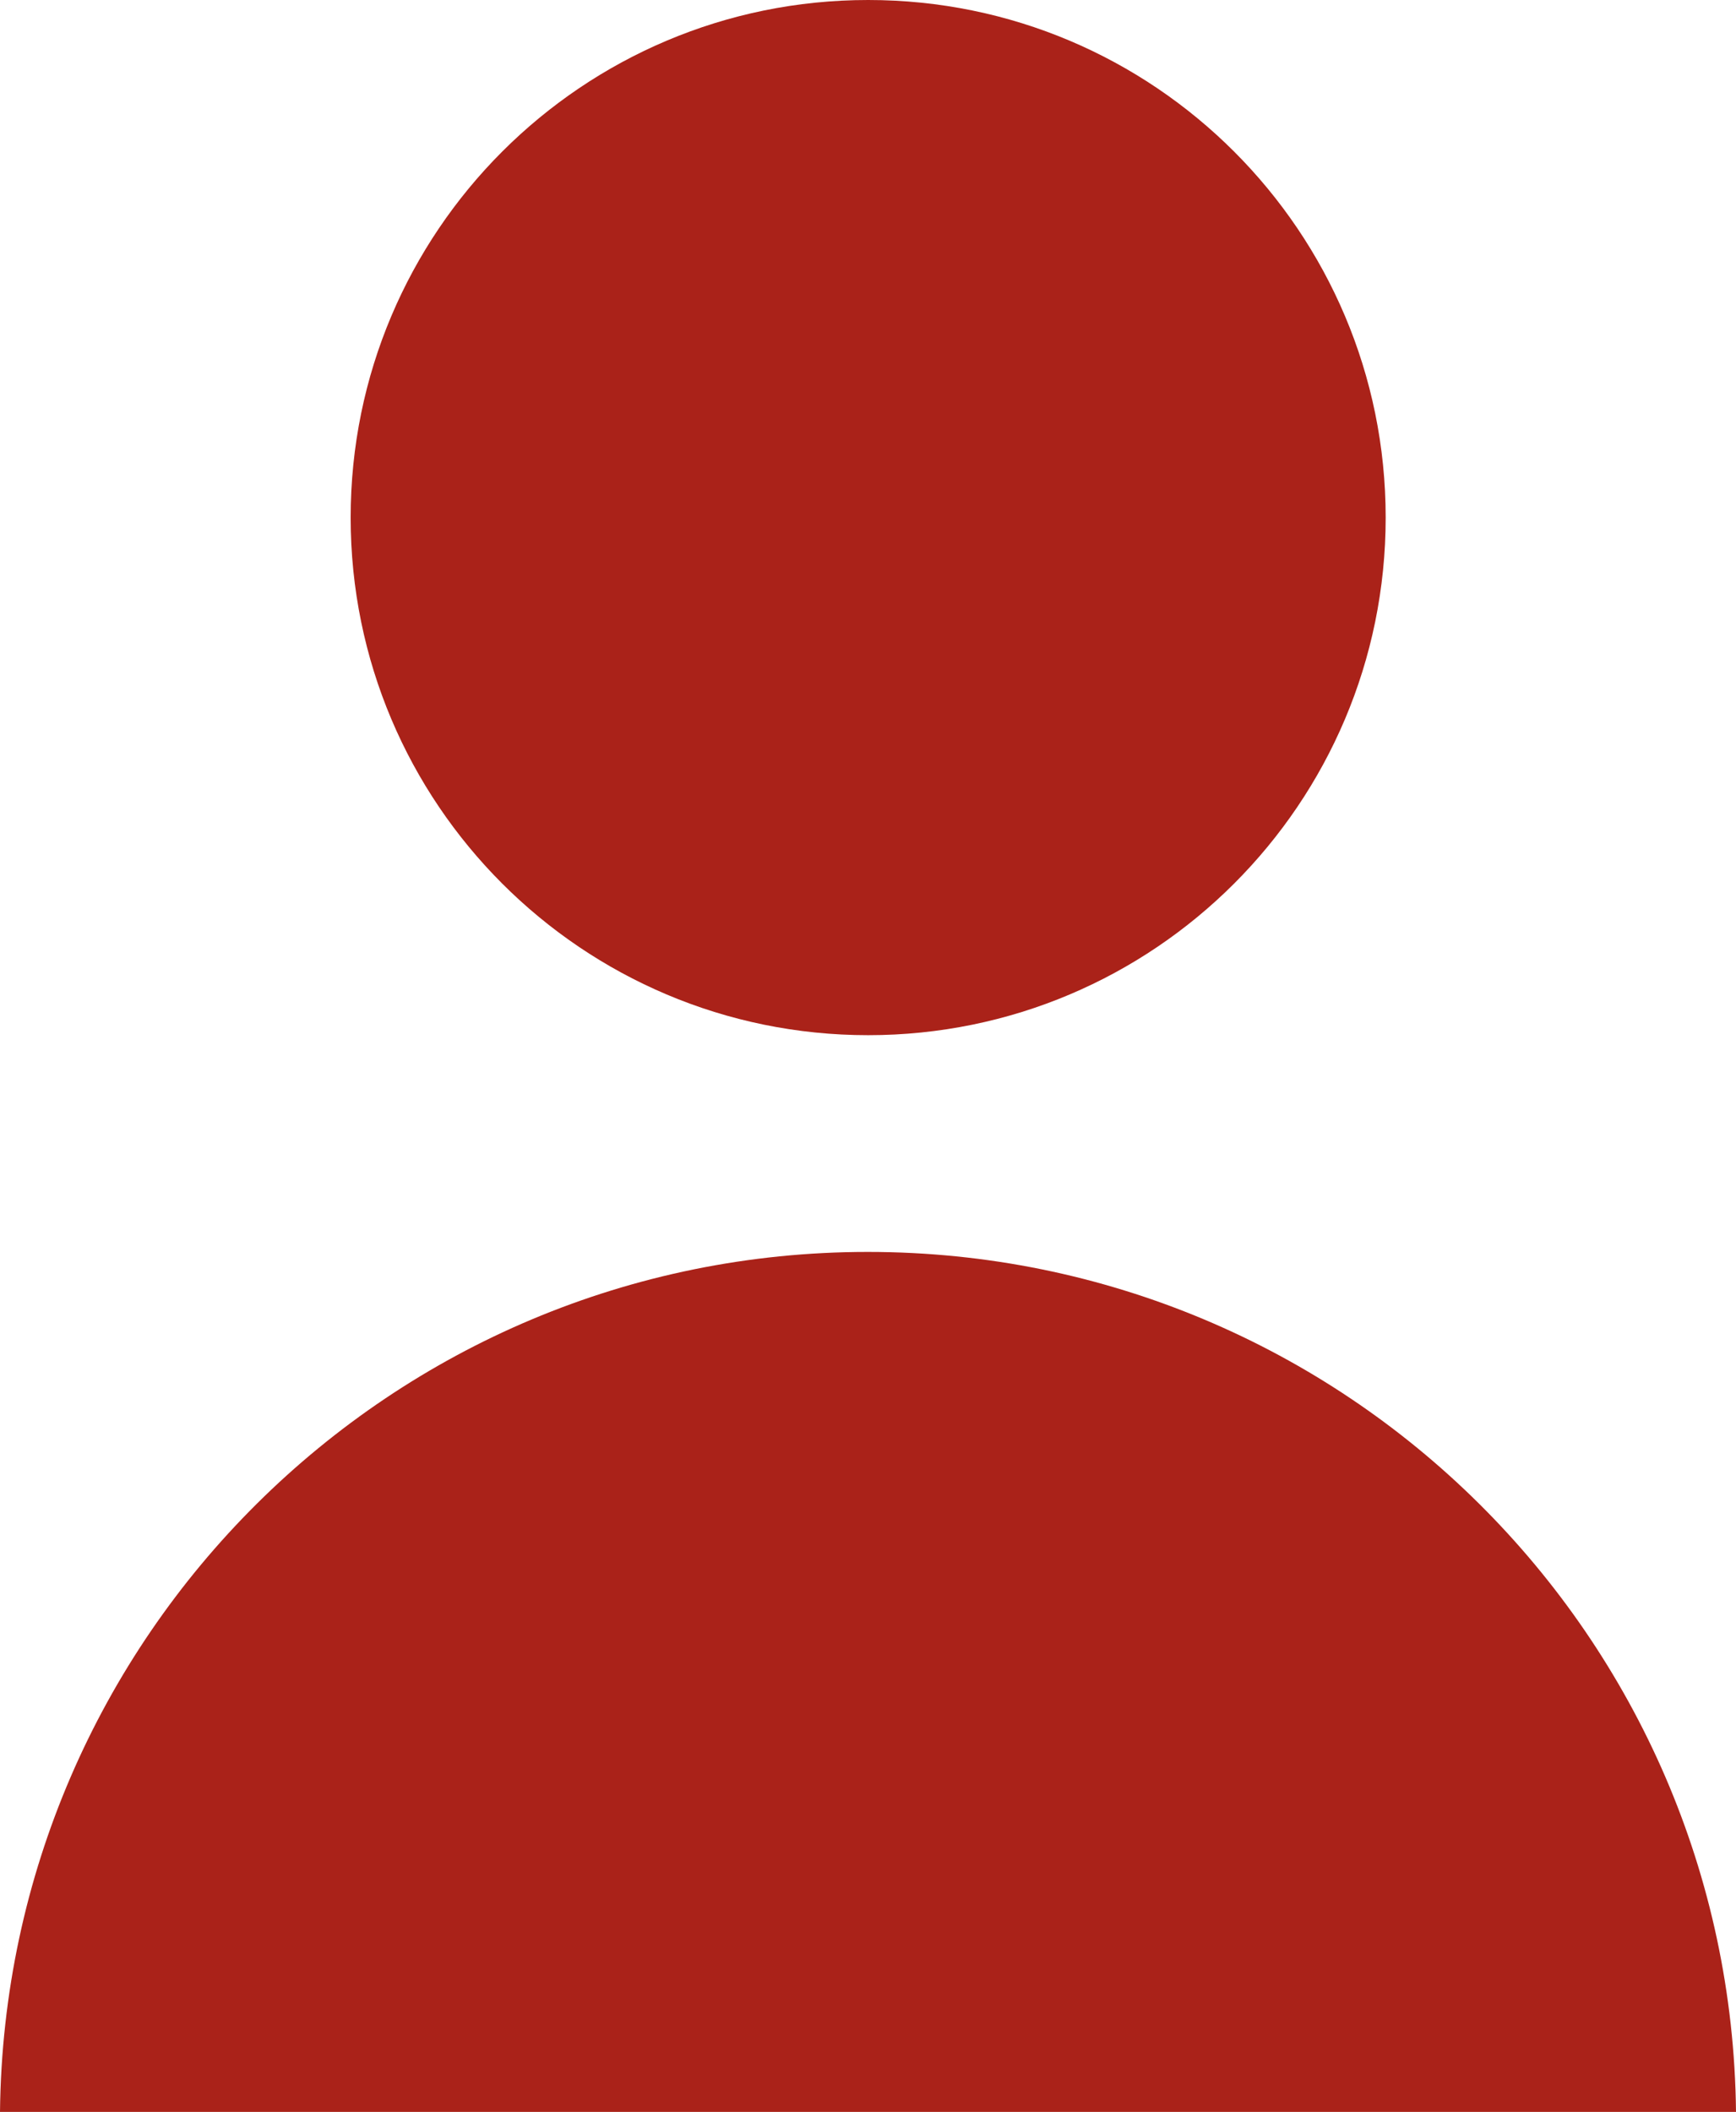
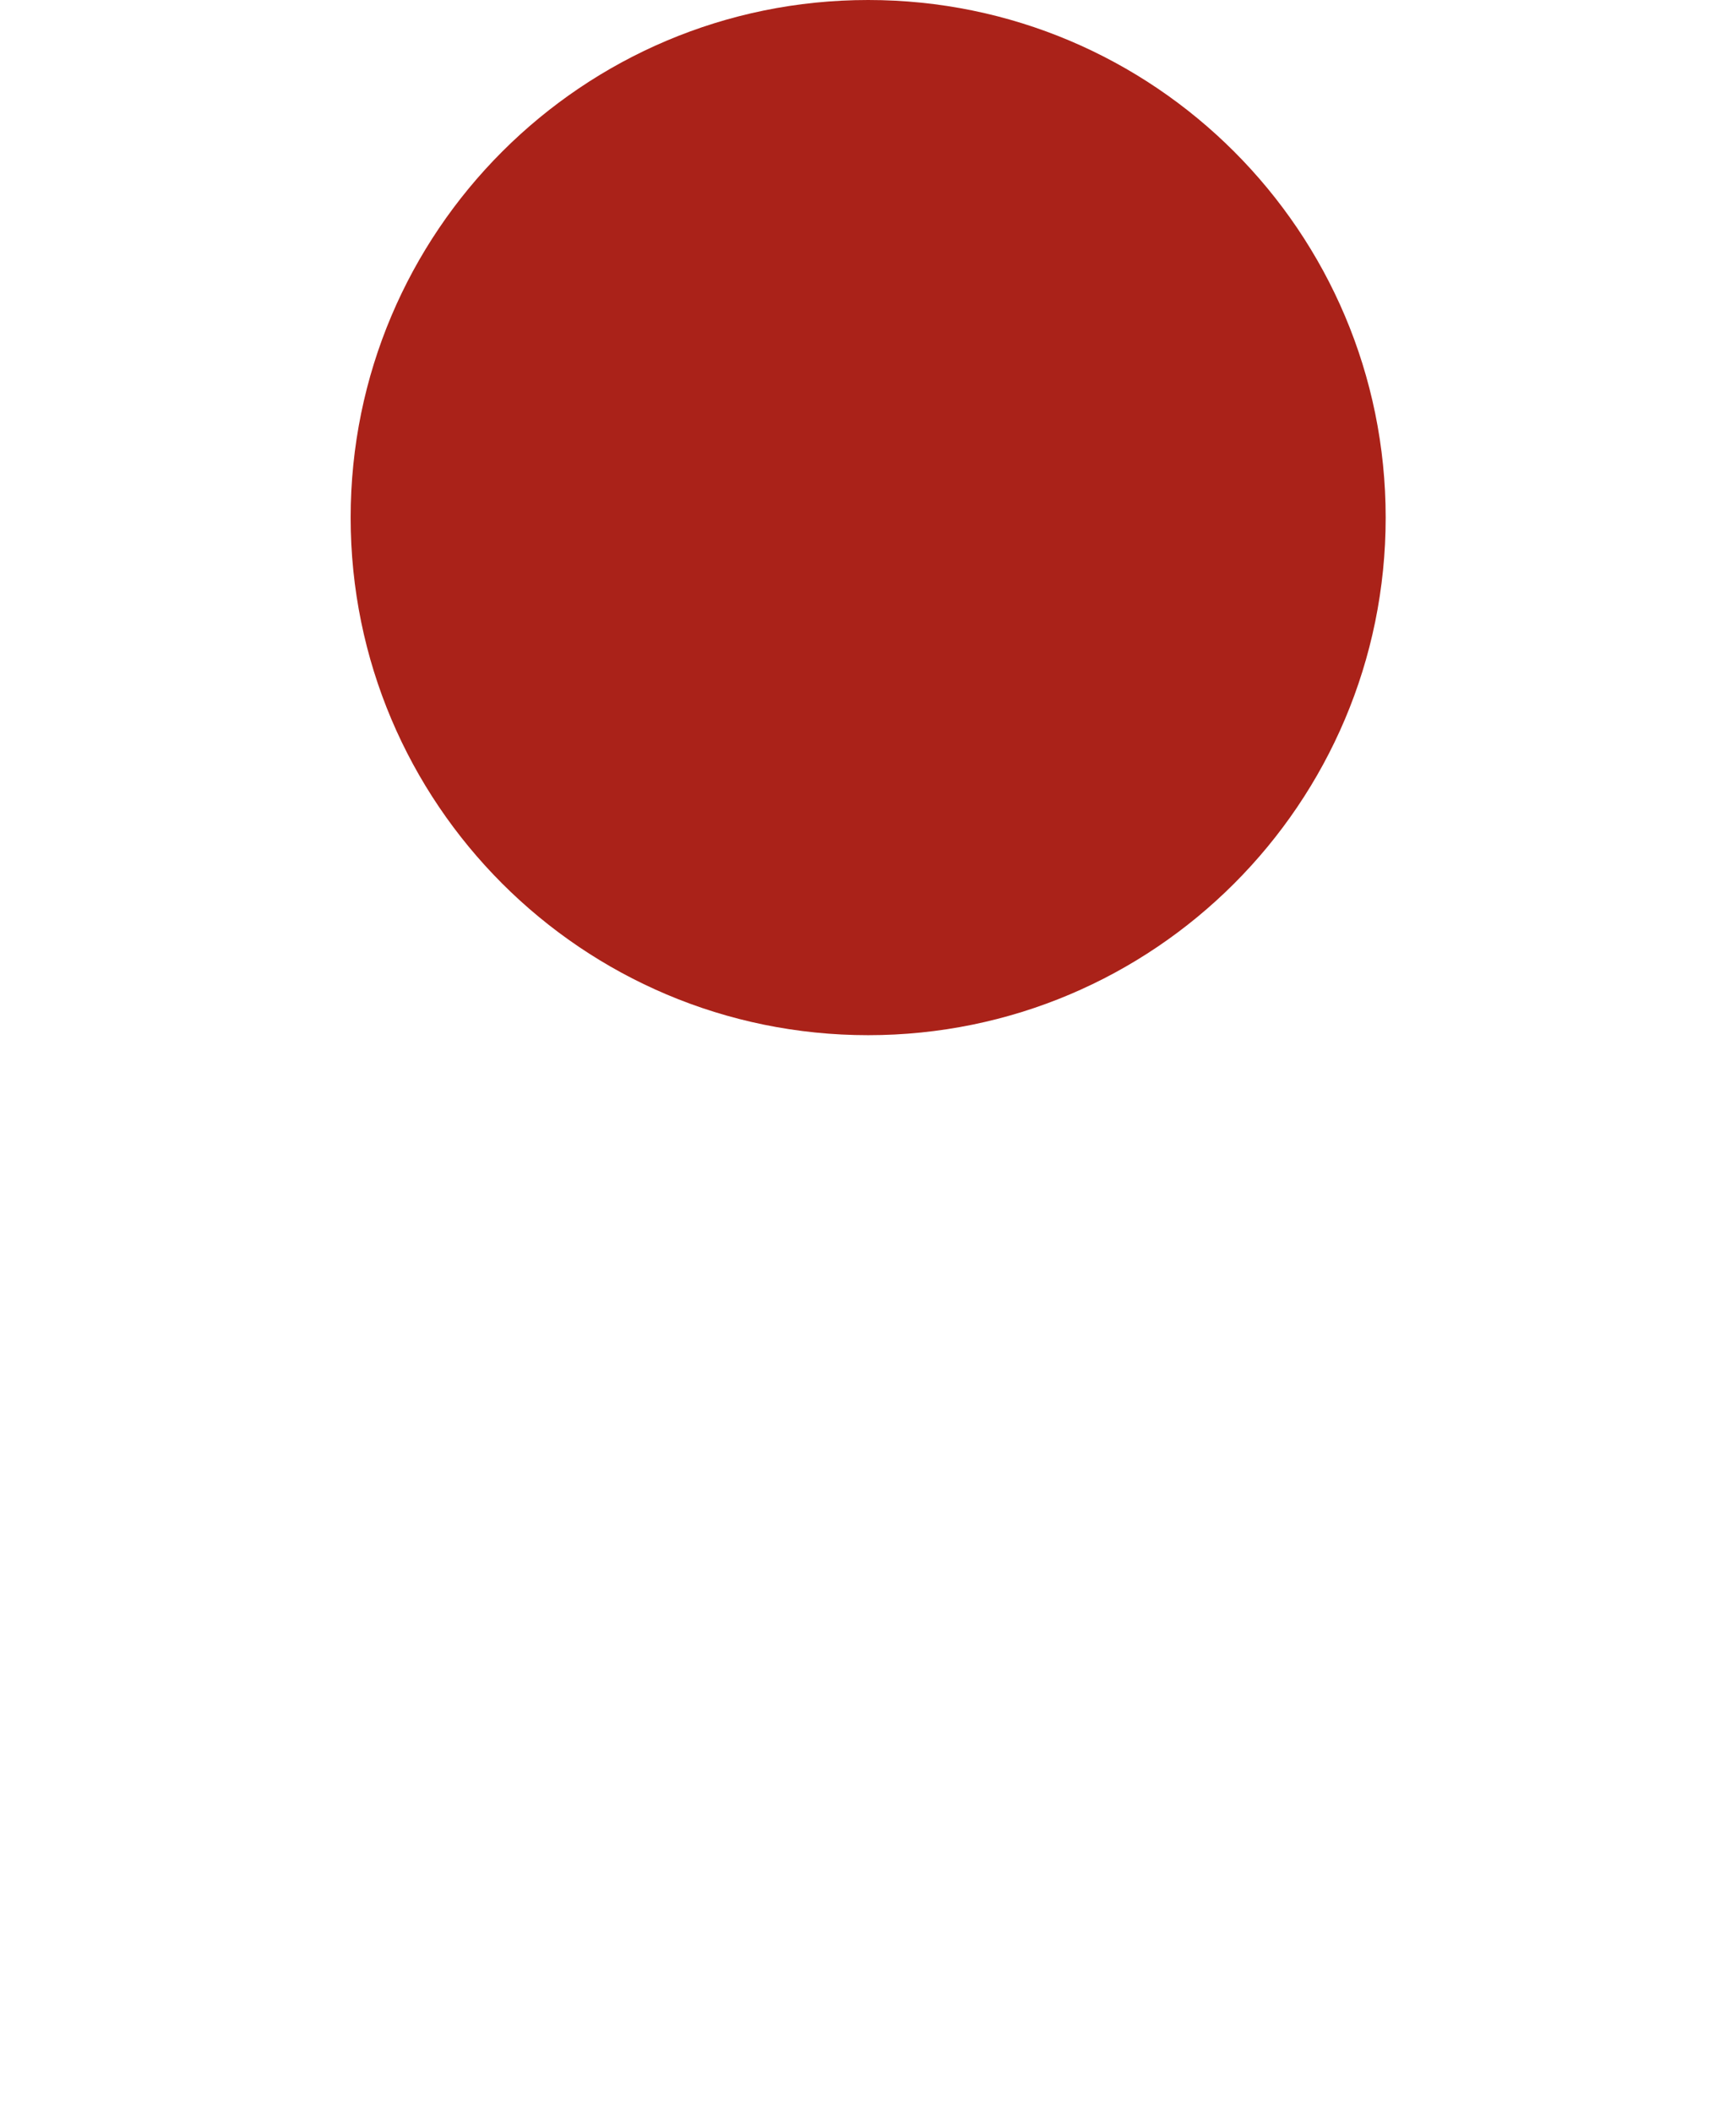
<svg xmlns="http://www.w3.org/2000/svg" id="Layer_2" data-name="Layer 2" viewBox="0 0 52.23 63.53">
  <defs>
    <style>
            .cls-1 {
            fill: #aa2219;
            }
        </style>
  </defs>
  <g id="Layer_1-2" data-name="Layer 1">
    <g>
      <path class="cls-1" d="M41.69,15.57c0,8.6-6.97,15.57-15.57,15.57s-15.57-6.97-15.57-15.57S17.52,0,26.12,0s15.57,6.97,15.57,15.57Z" />
-       <path class="cls-1" d="M52.23,63.53c-.15-14.31-11.77-25.87-26.12-25.87S.15,49.23,0,63.53h52.23Z" />
    </g>
  </g>
</svg>